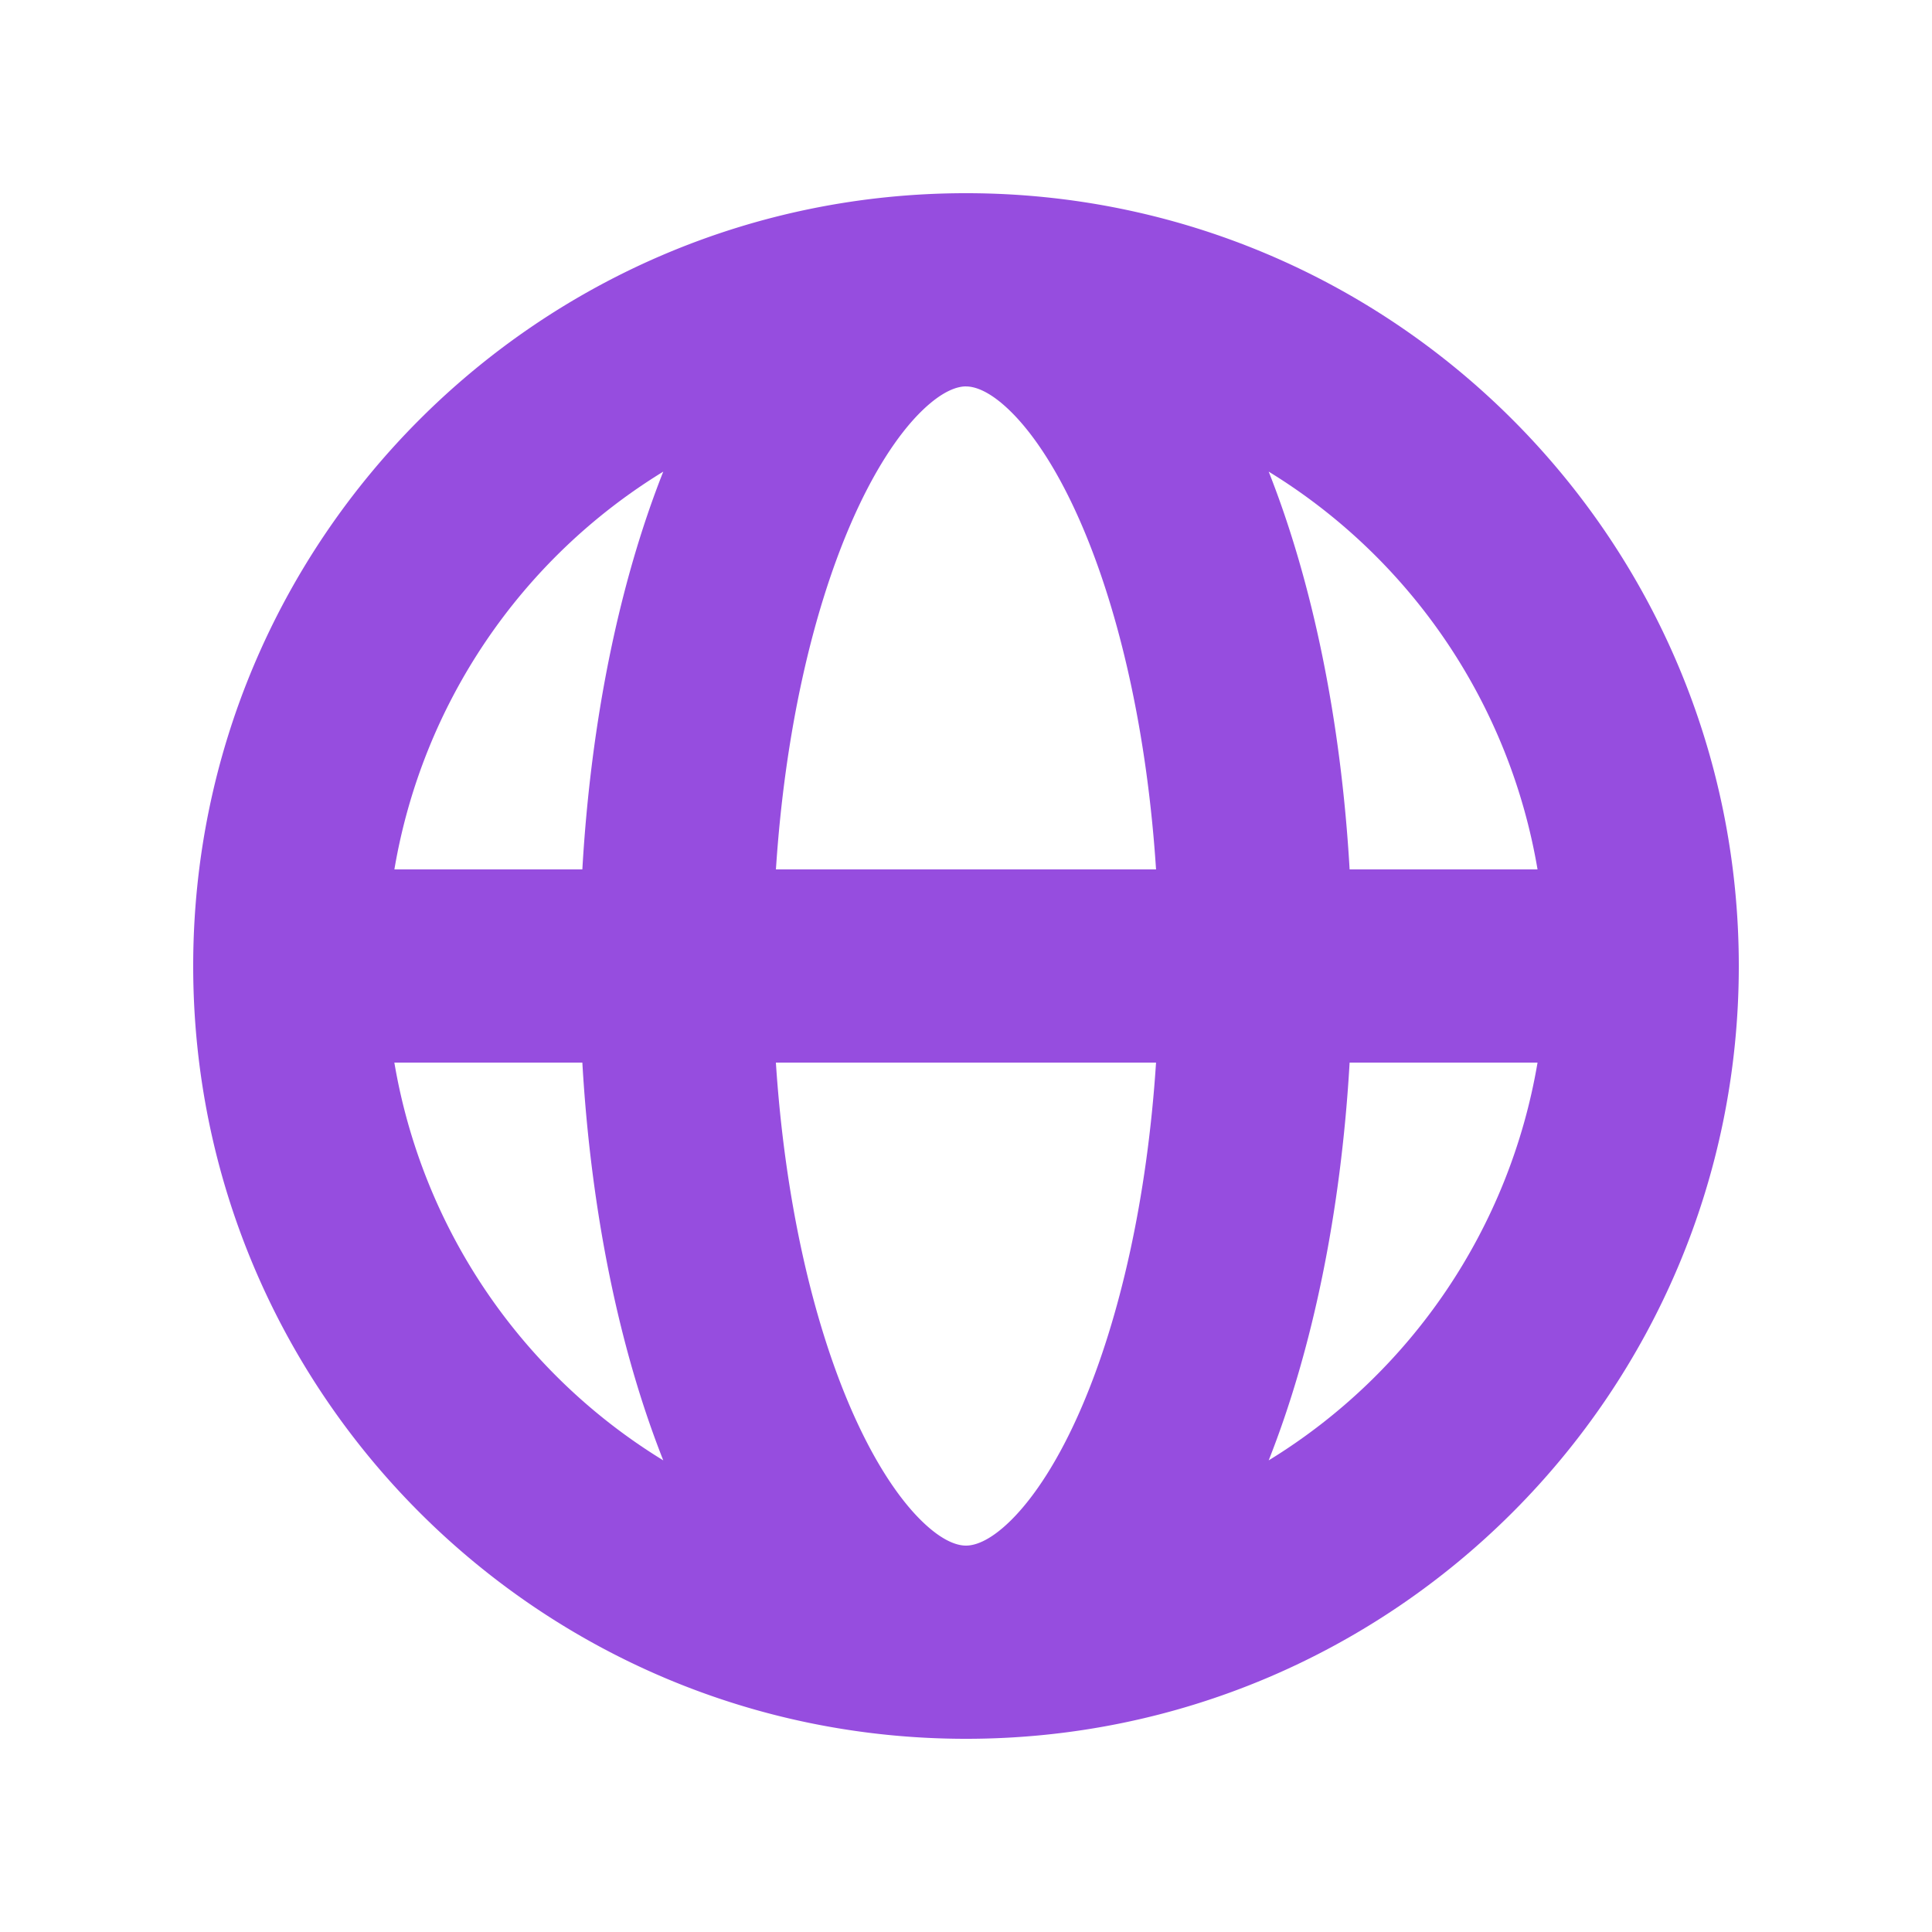
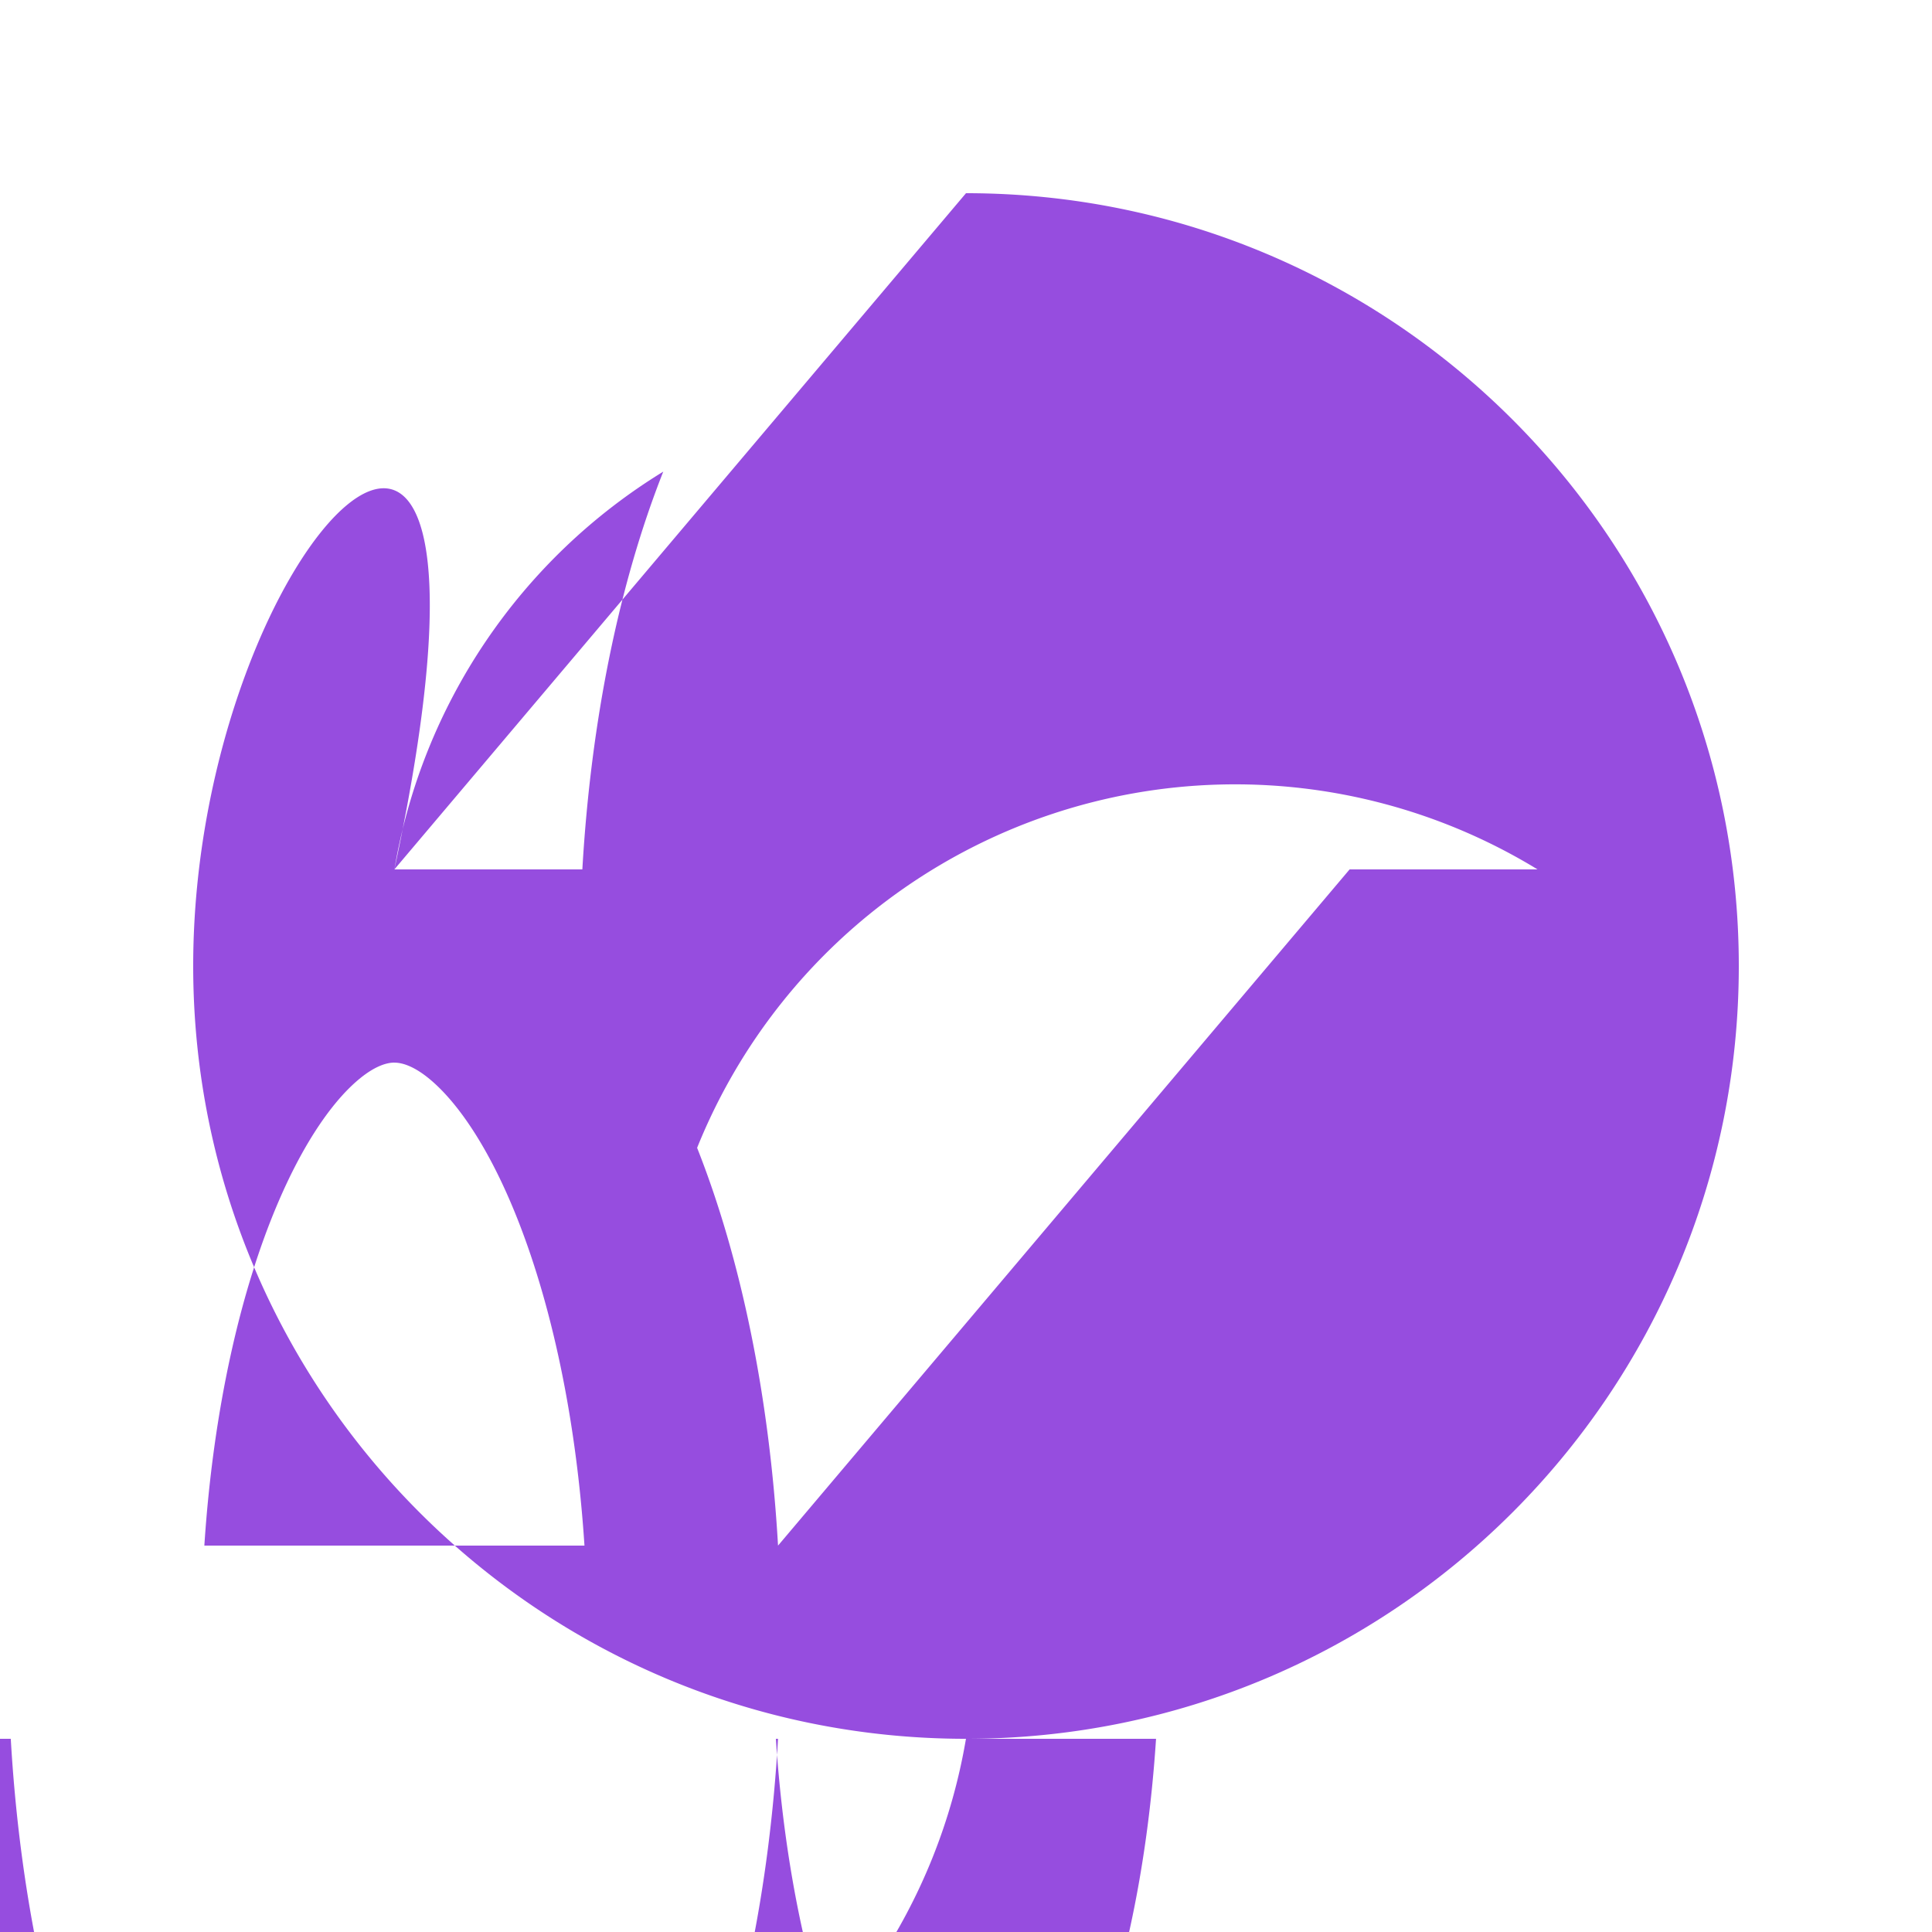
<svg xmlns="http://www.w3.org/2000/svg" width="52" height="52" fill="none">
-   <path fill-rule="evenodd" clip-rule="evenodd" d="M10.615 23.4h5.059c.232-4.02.997-7.724 2.178-10.706A15.611 15.611 0 0 0 10.615 23.4ZM25.999 5.2C14.512 5.2 5.2 14.513 5.2 26c0 11.488 9.313 20.8 20.8 20.8 11.488 0 20.8-9.312 20.8-20.8 0-11.487-9.312-20.8-20.8-20.8Zm0 5.2c-.197 0-.603.083-1.21.681-.617.61-1.292 1.62-1.915 3.074-1.011 2.358-1.75 5.568-1.99 9.245h10.231c-.24-3.677-.98-6.887-1.99-9.245-.623-1.454-1.299-2.465-1.916-3.074-.606-.598-1.012-.68-1.21-.68Zm10.326 13c-.232-4.02-.998-7.724-2.178-10.706A15.61 15.61 0 0 1 41.383 23.4h-5.058Zm-5.21 5.2H20.883c.241 3.678.98 6.887 1.99 9.245.624 1.454 1.299 2.465 1.916 3.074.607.599 1.012.681 1.21.681.198 0 .604-.082 1.21-.68.617-.61 1.293-1.62 1.916-3.075 1.01-2.358 1.75-5.567 1.99-9.245Zm3.032 10.706c1.18-2.981 1.946-6.685 2.178-10.706h5.058a15.61 15.61 0 0 1-7.236 10.706Zm-16.295 0c-1.18-2.981-1.946-6.685-2.178-10.706h-5.06a15.611 15.611 0 0 0 7.238 10.706Z" fill="#964DDF" />
+   <path fill-rule="evenodd" clip-rule="evenodd" d="M10.615 23.4h5.059c.232-4.02.997-7.724 2.178-10.706A15.611 15.611 0 0 0 10.615 23.4ZC14.512 5.2 5.2 14.513 5.2 26c0 11.488 9.313 20.8 20.8 20.8 11.488 0 20.8-9.312 20.8-20.8 0-11.487-9.312-20.8-20.8-20.8Zm0 5.2c-.197 0-.603.083-1.21.681-.617.61-1.292 1.62-1.915 3.074-1.011 2.358-1.75 5.568-1.99 9.245h10.231c-.24-3.677-.98-6.887-1.99-9.245-.623-1.454-1.299-2.465-1.916-3.074-.606-.598-1.012-.68-1.21-.68Zm10.326 13c-.232-4.02-.998-7.724-2.178-10.706A15.61 15.61 0 0 1 41.383 23.4h-5.058Zm-5.21 5.2H20.883c.241 3.678.98 6.887 1.99 9.245.624 1.454 1.299 2.465 1.916 3.074.607.599 1.012.681 1.21.681.198 0 .604-.082 1.21-.68.617-.61 1.293-1.62 1.916-3.075 1.01-2.358 1.75-5.567 1.99-9.245Zm3.032 10.706c1.18-2.981 1.946-6.685 2.178-10.706h5.058a15.61 15.61 0 0 1-7.236 10.706Zm-16.295 0c-1.18-2.981-1.946-6.685-2.178-10.706h-5.06a15.611 15.611 0 0 0 7.238 10.706Z" fill="#964DDF" />
</svg>